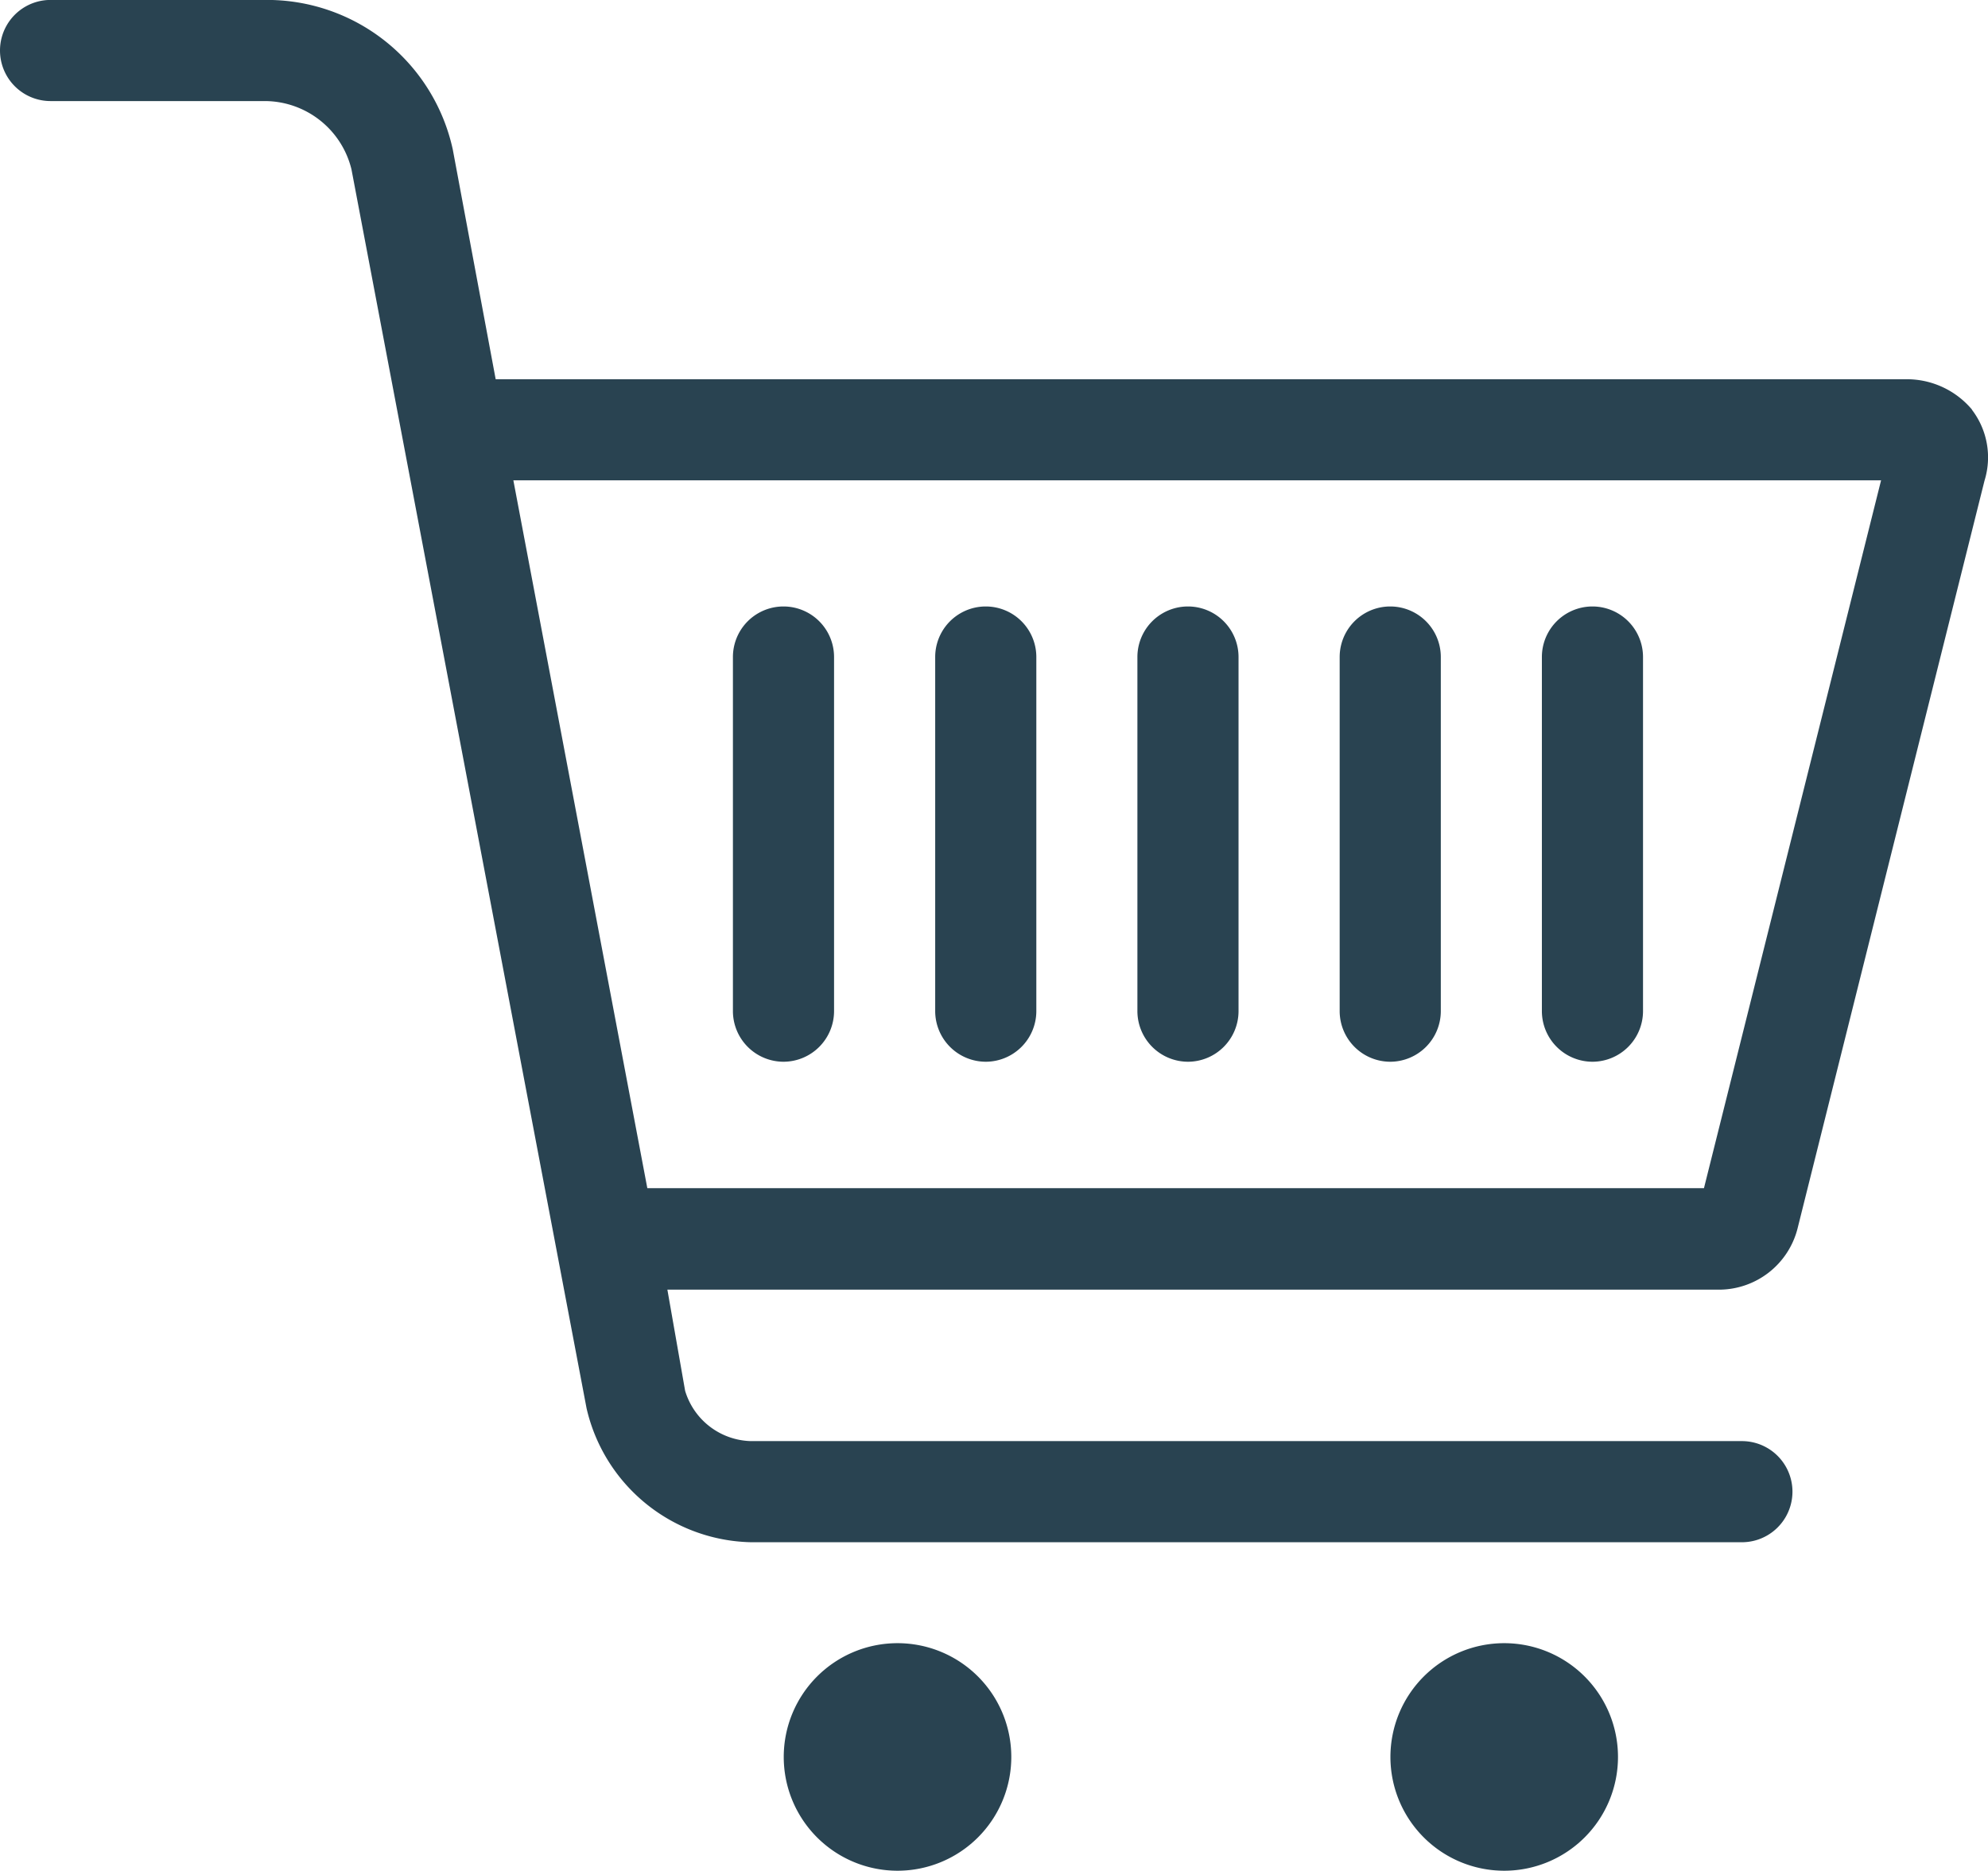
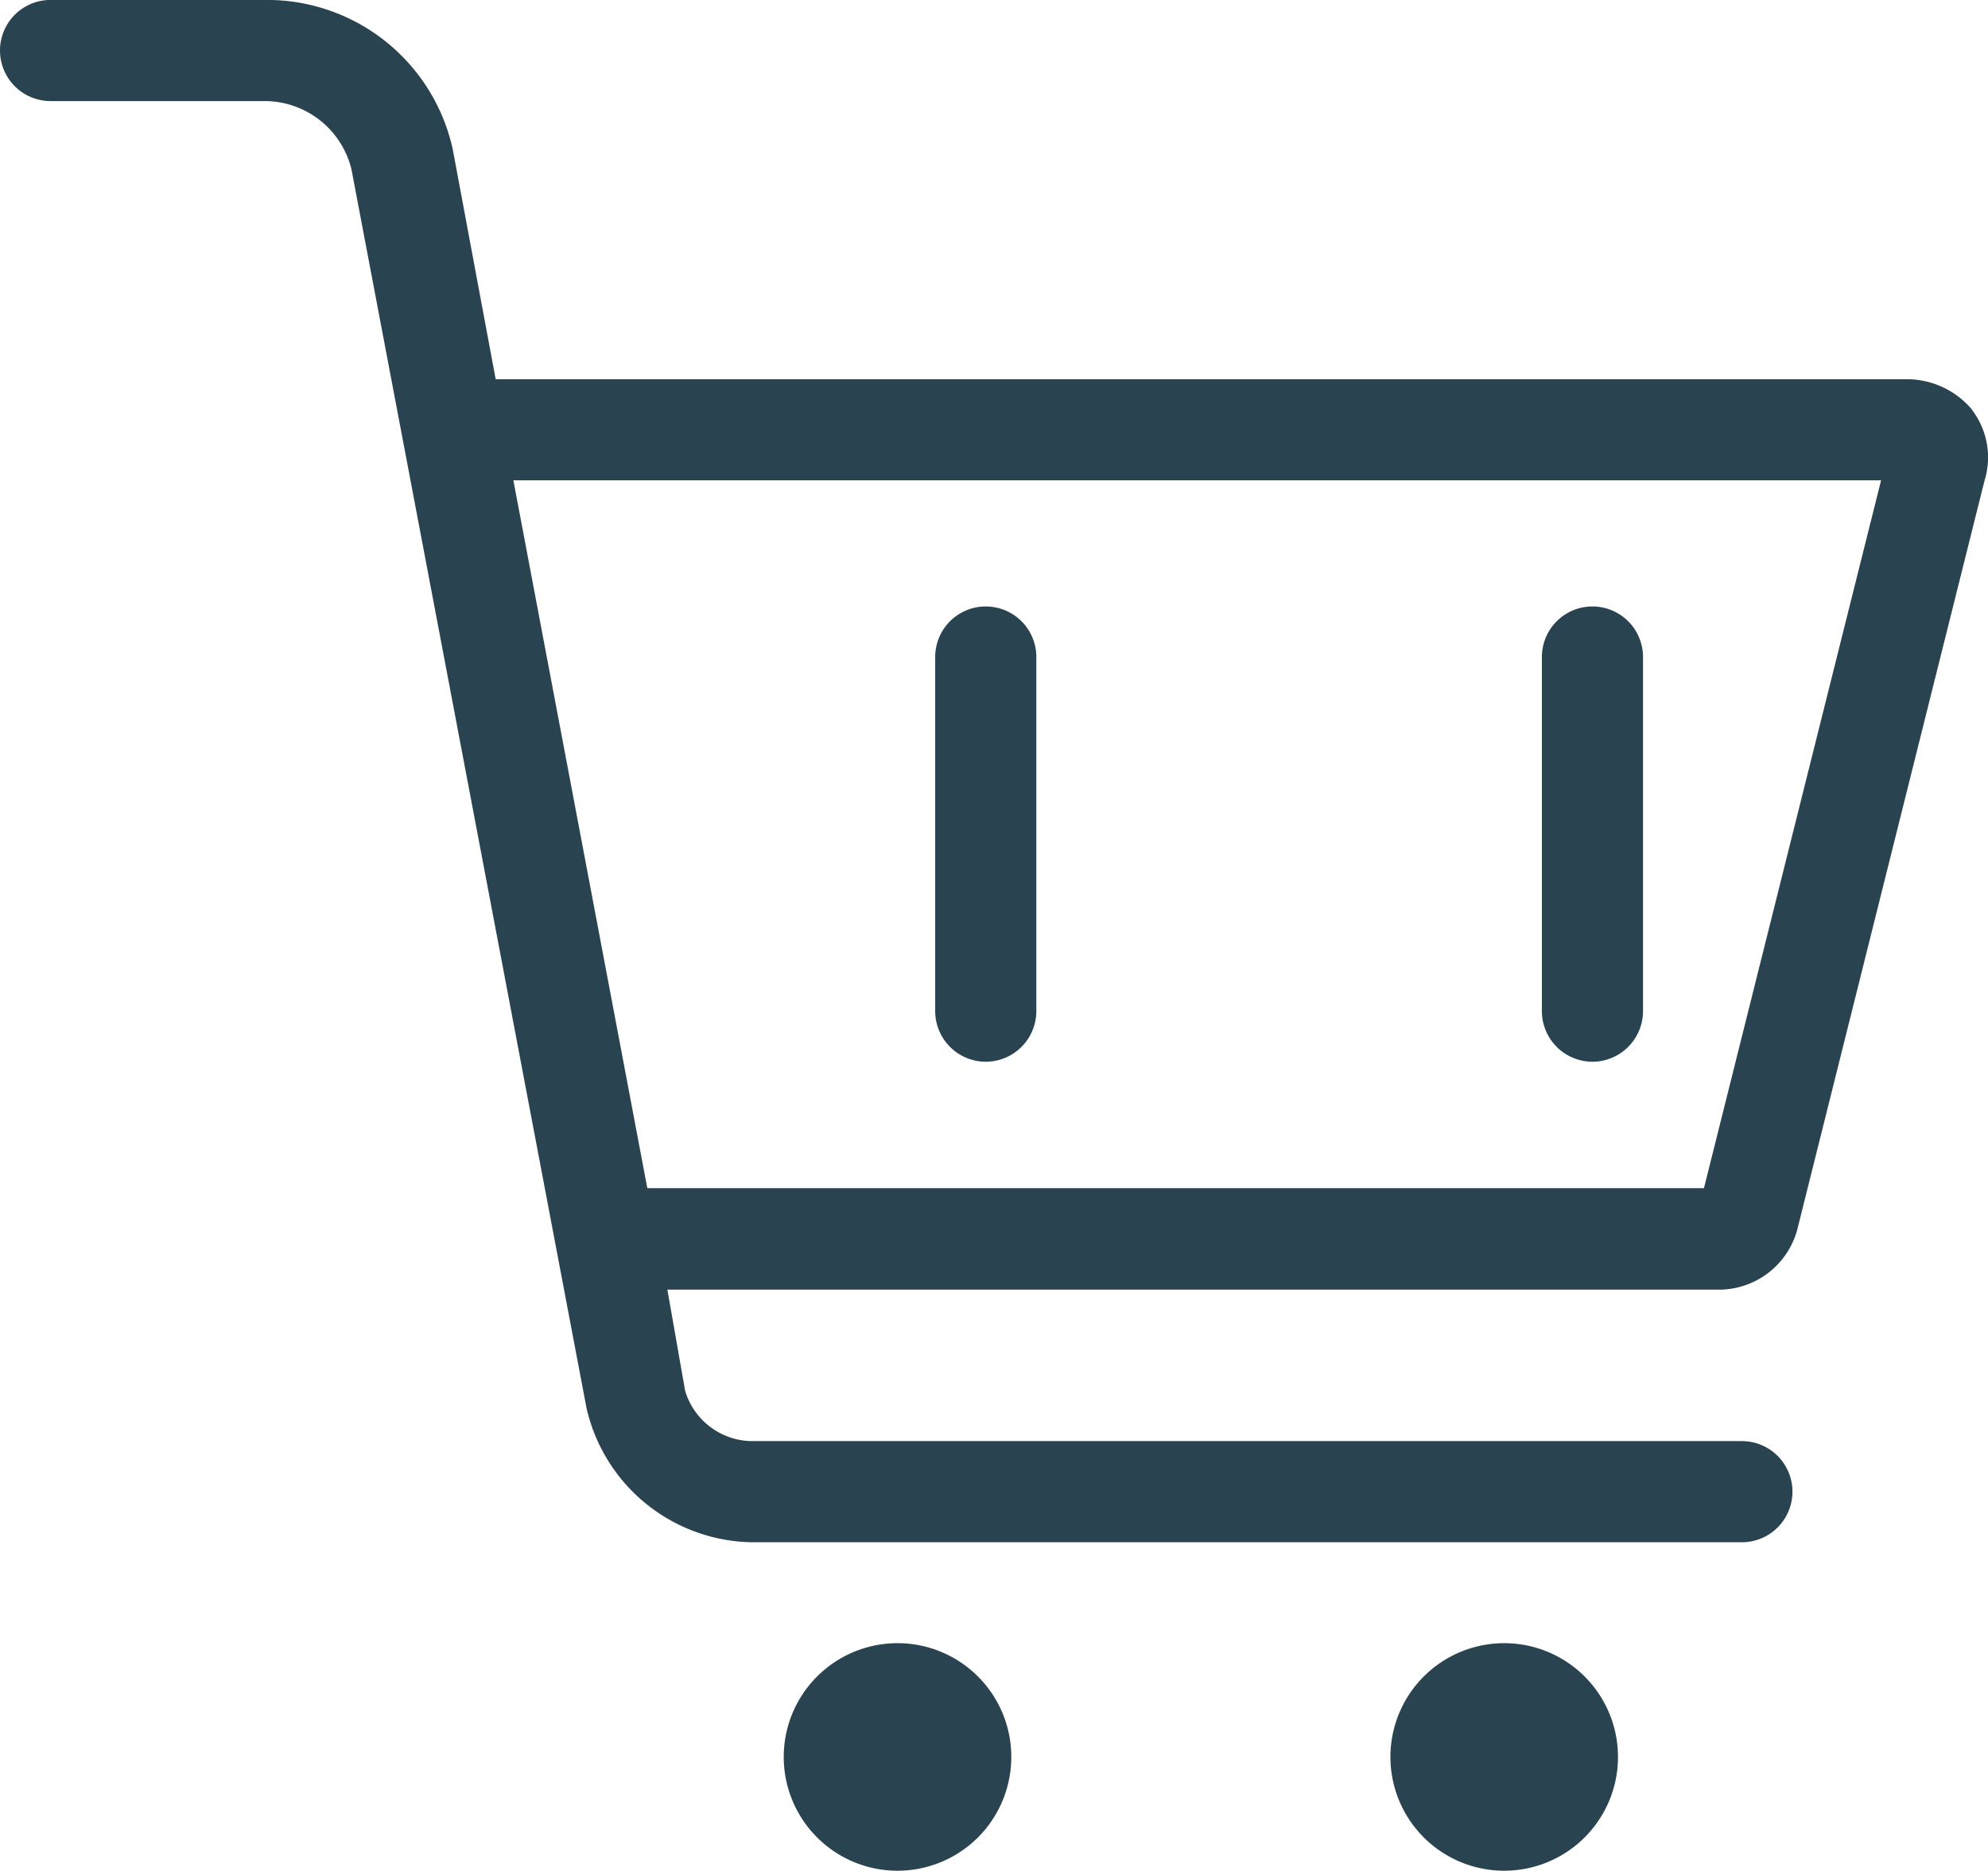
<svg xmlns="http://www.w3.org/2000/svg" width="31.608" height="29.744" viewBox="0 0 31.608 29.744">
  <g id="icon-cart" transform="translate(-129.919 -72.801)">
    <path id="Path_6948" data-name="Path 6948" d="M161.272,79.313a1.353,1.353,0,0,0-1.045-.482H137.8l-.683-3.658A3.023,3.023,0,0,0,134.14,72.8h-3.417a.8.8,0,0,0,0,1.608h3.417a1.423,1.423,0,0,1,1.367,1.085l3.738,19.7a2.743,2.743,0,0,0,2.613,2.13h15.756a.8.8,0,1,0,0-1.608H141.857a1.122,1.122,0,0,1-1.045-.8l-.282-1.608h16.721a1.291,1.291,0,0,0,1.246-.965l2.975-11.9a1.246,1.246,0,0,0-.2-1.125Zm-4.261,12.38h-16.8l-2.13-11.255h21.746Z" fill="#294351" />
    <path id="Path_6949" data-name="Path 6949" d="M307.136,438.61a1.809,1.809,0,1,1-1.809-1.809,1.809,1.809,0,0,1,1.809,1.809" transform="translate(-161.138 -337.873)" fill="#294351" />
    <path id="Path_6950" data-name="Path 6950" d="M441.539,438.61a1.809,1.809,0,1,1-1.809-1.809,1.809,1.809,0,0,1,1.809,1.809" transform="translate(-285.895 -337.873)" fill="#294351" />
-     <path id="Path_6951" data-name="Path 6951" d="M293.125,214.435a.806.806,0,0,0,.8-.8V208a.8.8,0,0,0-1.608,0v5.627A.806.806,0,0,0,293.125,214.435Z" transform="translate(-150.745 -124.752)" fill="#294351" />
    <path id="Path_6952" data-name="Path 6952" d="M337.925,214.435a.806.806,0,0,0,.8-.8V208a.8.8,0,1,0-1.608,0v5.627A.806.806,0,0,0,337.925,214.435Z" transform="translate(-192.329 -124.752)" fill="#294351" />
-     <path id="Path_6953" data-name="Path 6953" d="M382.725,214.435a.806.806,0,0,0,.8-.8V208a.8.8,0,0,0-1.608,0v5.627A.806.806,0,0,0,382.725,214.435Z" transform="translate(-233.914 -124.752)" fill="#294351" />
-     <path id="Path_6954" data-name="Path 6954" d="M427.525,214.435a.806.806,0,0,0,.8-.8V208a.8.8,0,1,0-1.608,0v5.627A.806.806,0,0,0,427.525,214.435Z" transform="translate(-275.498 -124.752)" fill="#294351" />
    <path id="Path_6955" data-name="Path 6955" d="M472.328,214.435a.806.806,0,0,0,.8-.8V208a.8.8,0,0,0-1.608,0v5.627A.806.806,0,0,0,472.328,214.435Z" transform="translate(-317.086 -124.752)" fill="#294351" />
  </g>
</svg>